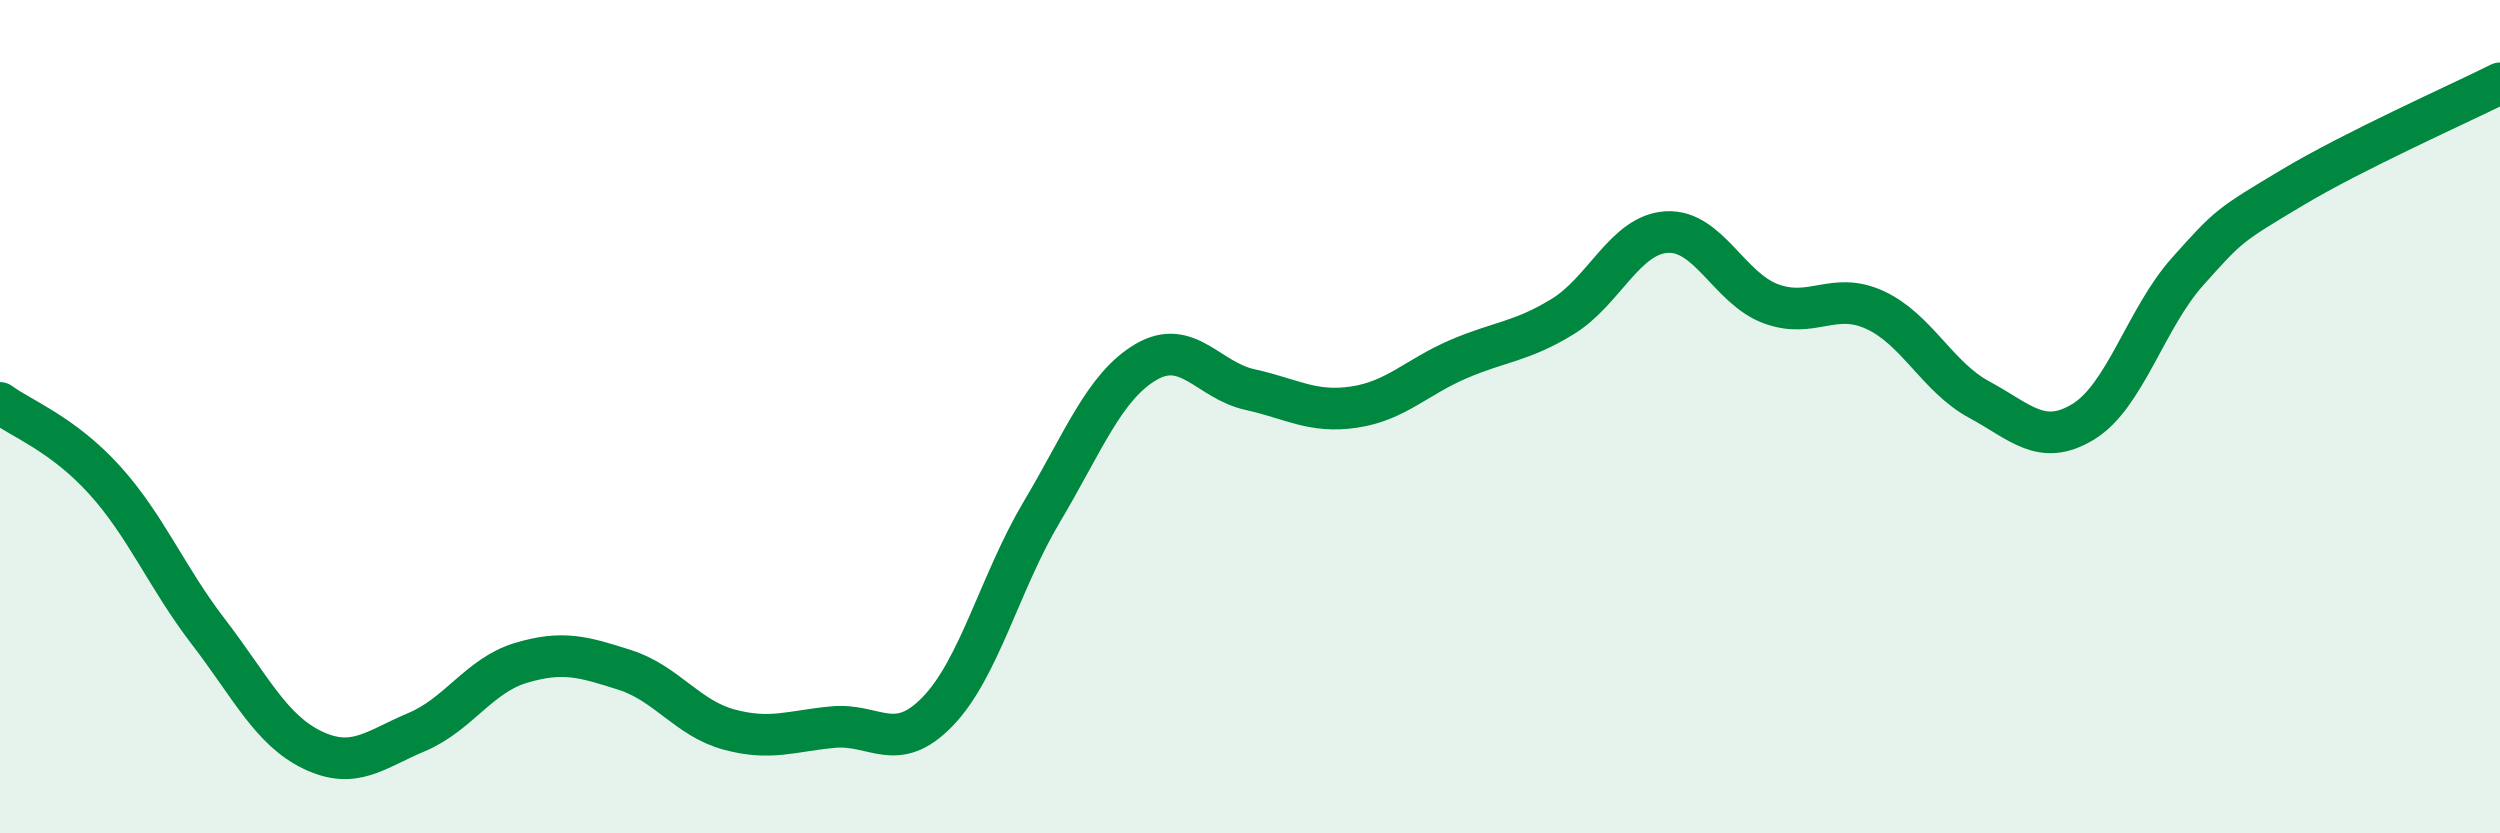
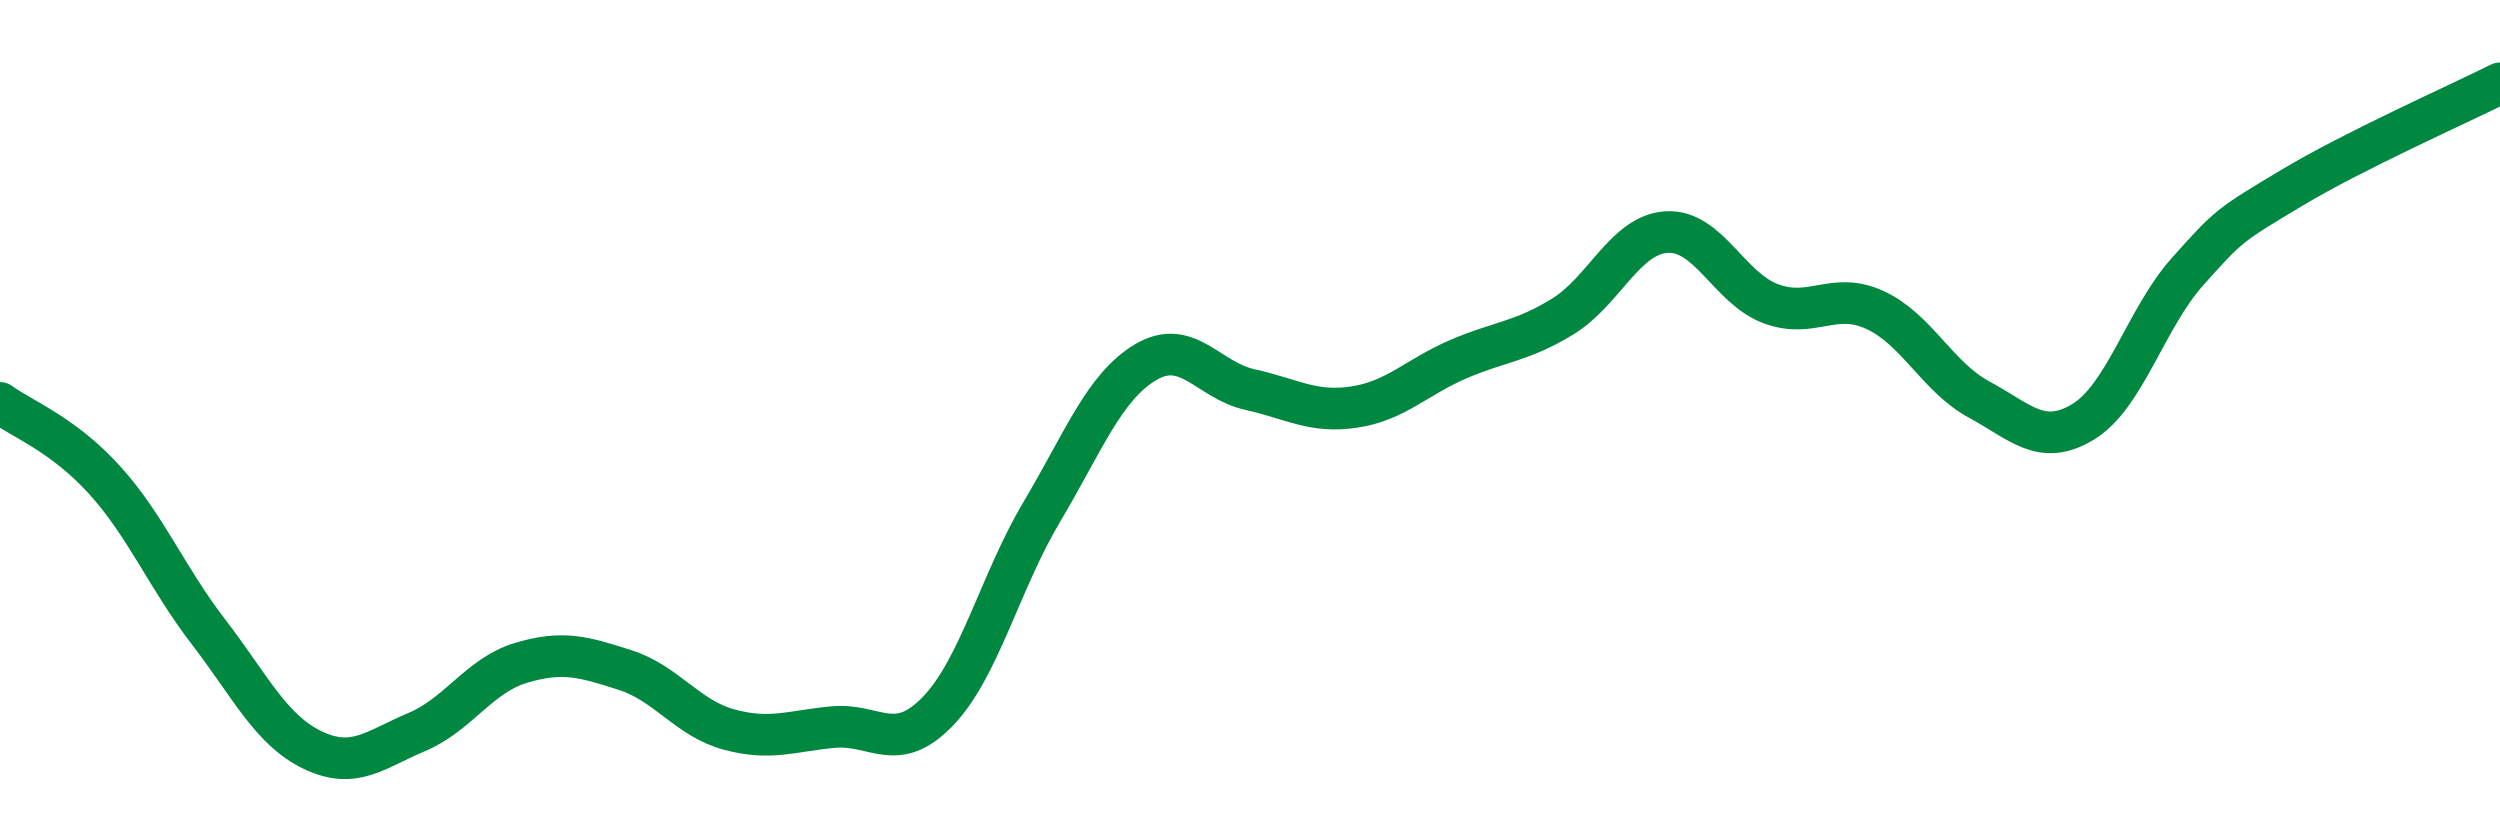
<svg xmlns="http://www.w3.org/2000/svg" width="60" height="20" viewBox="0 0 60 20">
-   <path d="M 0,9.67 C 0.5,10.04 1.5,10.41 2.5,11.51 C 3.5,12.61 4,13.86 5,15.16 C 6,16.46 6.5,17.52 7.5,18 C 8.5,18.48 9,17.99 10,17.57 C 11,17.15 11.5,16.21 12.5,15.91 C 13.5,15.61 14,15.76 15,16.08 C 16,16.4 16.5,17.24 17.5,17.51 C 18.5,17.78 19,17.54 20,17.45 C 21,17.36 21.5,18.11 22.5,17.08 C 23.5,16.05 24,13.97 25,12.29 C 26,10.61 26.5,9.28 27.5,8.69 C 28.5,8.1 29,9.13 30,9.35 C 31,9.57 31.5,9.92 32.5,9.77 C 33.5,9.62 34,9.05 35,8.62 C 36,8.19 36.5,8.21 37.5,7.6 C 38.5,6.99 39,5.63 40,5.57 C 41,5.51 41.5,6.92 42.5,7.29 C 43.5,7.66 44,6.98 45,7.44 C 46,7.9 46.5,9.05 47.5,9.59 C 48.5,10.13 49,10.73 50,10.12 C 51,9.51 51.5,7.64 52.5,6.52 C 53.5,5.4 53.5,5.41 55,4.51 C 56.5,3.61 59,2.5 60,2L60 20L0 20Z" fill="#008740" opacity="0.1" stroke-linecap="round" stroke-linejoin="round" />
  <path d="M 0,9.67 C 0.5,10.04 1.5,10.41 2.5,11.51 C 3.5,12.61 4,13.86 5,15.16 C 6,16.46 6.5,17.52 7.5,18 C 8.5,18.48 9,17.99 10,17.57 C 11,17.15 11.5,16.21 12.5,15.91 C 13.5,15.61 14,15.76 15,16.08 C 16,16.4 16.5,17.24 17.5,17.51 C 18.5,17.78 19,17.54 20,17.45 C 21,17.36 21.5,18.11 22.5,17.08 C 23.5,16.05 24,13.97 25,12.29 C 26,10.61 26.5,9.28 27.5,8.69 C 28.5,8.1 29,9.13 30,9.35 C 31,9.57 31.5,9.92 32.5,9.77 C 33.5,9.62 34,9.05 35,8.62 C 36,8.19 36.5,8.21 37.5,7.6 C 38.5,6.99 39,5.63 40,5.57 C 41,5.51 41.5,6.92 42.5,7.29 C 43.5,7.66 44,6.98 45,7.44 C 46,7.9 46.5,9.05 47.5,9.59 C 48.5,10.13 49,10.73 50,10.12 C 51,9.51 51.5,7.64 52.5,6.52 C 53.5,5.4 53.5,5.41 55,4.51 C 56.5,3.61 59,2.5 60,2" stroke="#008740" stroke-width="1" fill="none" stroke-linecap="round" stroke-linejoin="round" />
</svg>